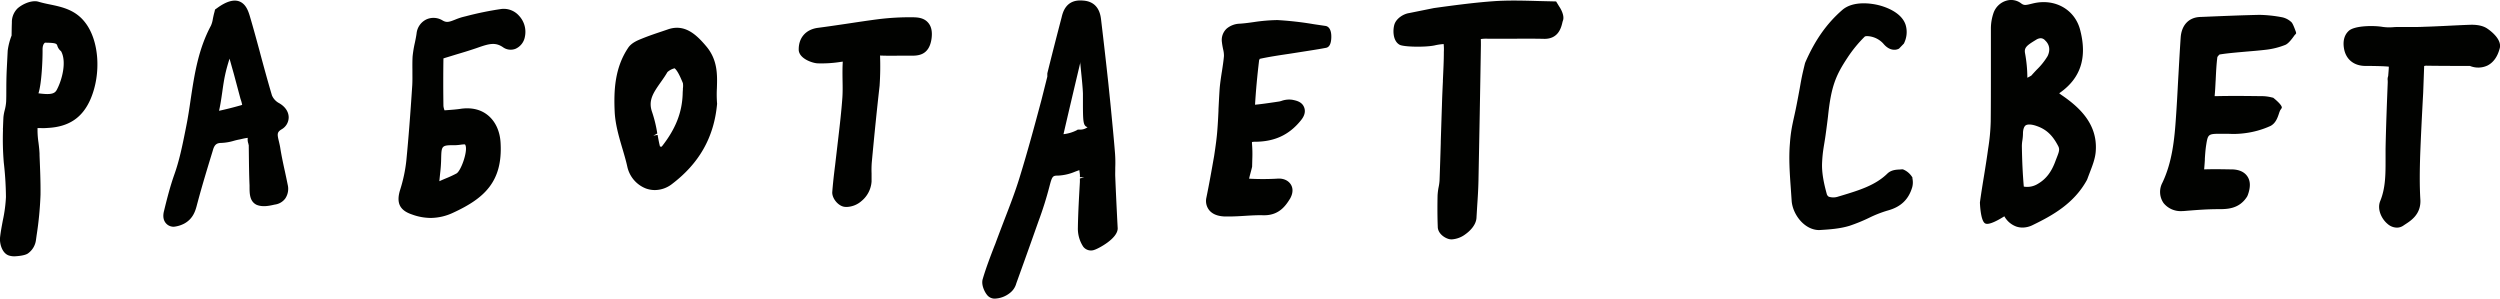
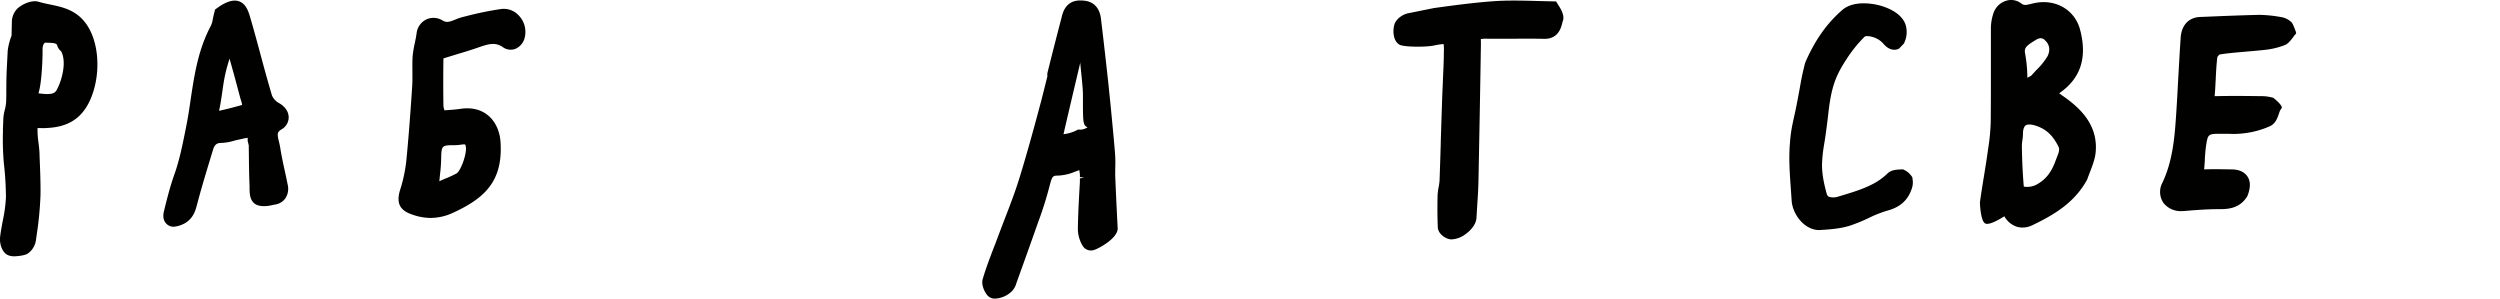
<svg xmlns="http://www.w3.org/2000/svg" id="Contours" viewBox="0 0 1155.7 138.06">
  <defs>
    <style>.cls-1{fill:#010200;}</style>
  </defs>
  <title>_RS_logo</title>
  <path class="cls-1" d="M1043.43,248.43h0a13.38,13.38,0,0,1-1.23-.92l.47-.33c9.47-6.74,12.51-16.16,9.25-28.8-2.35-9.44-11.51-14.81-21.66-12.44l-.92.22c-2.79.69-3.44.81-4.91-.33a7.63,7.63,0,0,0-6.57-1.14,9,9,0,0,0-6,5.63,22.45,22.45,0,0,0-1.24,7c0,4.39,0,8.8,0,13.18l0,6.55c0,7.7,0,15.66-.08,23.49a92.43,92.43,0,0,1-1.2,12.66c-.48,3.58-1.05,7.18-1.63,10.81l-.27,1.68c-.66,4-1.33,8.16-1.89,12.29,0,.36.27,8.6,2.43,9.7,1.79,1,6.68-1.92,8.86-3.29a10.38,10.38,0,0,0,5.61,4.77,9.08,9.08,0,0,0,2.78.44,10.8,10.8,0,0,0,4.9-1.25c8.91-4.33,18.9-9.86,24.84-20.67l.24-.52c.35-1,.75-2,1.17-3.12,1-2.64,2.51-6.27,2.72-9.86C1060,261.49,1051.18,253.75,1043.43,248.43Zm-6.6-18.09a30.73,30.73,0,0,1-5,6.26c-.85.9-1.71,1.82-2.51,2.74-.72.42-1.31.75-1.84,1a64.54,64.54,0,0,0-1.08-11.37c-.45-2.5.78-3.51,4.42-5.76l.77-.47a4.21,4.21,0,0,1,2.09-.67,2.79,2.79,0,0,1,2,1C1037.77,225,1038.16,227.59,1036.83,230.34Zm-4.91,32.36c4.34,1.52,7.26,4.27,9.82,9.24.78,1.49.4,2.59-.61,5.18l-.53,1.37c-1.88,5.31-4.44,8.68-8.28,10.9a9.27,9.27,0,0,1-6.49,1.27c-.51-5.89-.79-11.85-.89-18.66a16.43,16.43,0,0,1,.21-2.55,22,22,0,0,0,.3-3.28c0-1.92.51-3.32,1.28-3.84C1027.69,261.74,1029.57,261.85,1031.92,262.7Z" transform="translate(-90.27 -204.4)" />
  <path class="cls-1" d="M330.21,211.69a9.42,9.42,0,0,0-8.17-3.14,148.93,148.93,0,0,0-16.38,3.35l-1.39.34a28.42,28.42,0,0,0-3.6,1.24c-2.79,1.11-4,1.51-5.94.29a8,8,0,0,0-7.32-.41,8.12,8.12,0,0,0-4.56,6.47c-.19,1.44-.49,2.86-.78,4.27a52.57,52.57,0,0,0-1.06,6.35c-.12,2.07-.11,4.16-.09,6.21v.79c0,2.14.05,4.36-.08,6.5-.88,13.51-1.71,24.22-2.73,34.71a68.57,68.57,0,0,1-2.8,13.29c-2,6.22-.32,9.7,5.51,11.63a25.47,25.47,0,0,0,8.57,1.57,24.75,24.75,0,0,0,10.39-2.43c14.24-6.57,22.87-14.24,21.91-32.08-.25-5.5-2.36-10.12-5.93-13-3.21-2.6-7.35-3.59-12.13-3-2.16.35-4.43.51-6.63.67l-1.23.09a7.28,7.28,0,0,1-.51-2c-.12-8-.1-15.23,0-22,1.63-.52,3.28-1,4.93-1.52l1.21-.37c2.59-.76,5.8-1.73,8.9-2.79l.72-.25c5.28-1.85,8.19-2.68,11.75-.25a6.1,6.1,0,0,0,5.83.73,7.48,7.48,0,0,0,4.32-5.58A10.88,10.88,0,0,0,330.21,211.69ZM293.69,285l.05-.5a63.49,63.49,0,0,0,.46-6.5c.16-6.49.16-6.49,6.75-6.49a21.23,21.23,0,0,0,2.17-.2,13.65,13.65,0,0,1,1.76-.17l.33,0s.13.12.29.56c1,2.92-2.19,11.83-4.24,12.91a51.23,51.23,0,0,1-4.79,2.22c-1.07.45-2.16.9-3.09,1.35C293.46,287.13,293.58,286.08,293.69,285Z" transform="translate(-90.27 -204.4)" />
  <path class="cls-1" d="M1151.49,218.8c-1.34-3.7-1.77-4-2.14-4.33l0,0a9,9,0,0,0-4.07-2.08,61.47,61.47,0,0,0-10.58-1.12c-8.49.19-17.28.56-25.16.89l-2,.08c-5.35.12-8.79,3.69-9.19,9.56-.38,5.57-.69,11.16-1,16.76l-.18,3.11c-.3,5.69-.6,11.37-1,17-.67,10.06-1.71,20.67-6.28,30.23a9,9,0,0,0,.56,9.38,10.1,10.1,0,0,0,8.31,3.71,14.13,14.13,0,0,0,1.58-.08c4.69-.38,10-.82,15.3-.82,4.12,0,9.75,0,13.43-5.83l.3-.66c1.39-3.8,1.28-6.71-.35-8.9-1.42-1.9-3.74-2.91-6.92-3l-.83,0c-3.74-.06-7.9-.14-12.07,0,.13-1.41.24-2.83.33-4.35l0-.52c.12-1.94.27-4.06.56-6.05.88-5.54.88-5.54,7.41-5.54.67,0,1.33,0,2,0l.78,0a39.5,39.5,0,0,0,7.42-.23,41,41,0,0,0,12.21-3.4c2.39-1.29,3.24-3.8,3.91-5.82a10,10,0,0,1,.61-1.53s.73-.88.69-1.23c-.17-1.49-4-4.45-4-4.45l-.63-.14a19.18,19.18,0,0,0-4.25-.59h-.72c-6.37-.08-13.63-.17-20.71,0-.26,0-.56,0-.75,0v-.1c.21-2.2.32-4.41.43-6.62l.05-.81c.16-3.34.33-7.13.78-10.57a6.08,6.08,0,0,1,1-1.16c4.21-.67,8.75-1,12.49-1.35,3.21-.26,6.09-.51,9-.85a34.66,34.66,0,0,0,9-2.28c1.42-.67,2.86-2.54,4.23-4.48,0,0,.64-.59.69-.86A3,3,0,0,0,1151.49,218.8Z" transform="translate(-90.27 -204.4)" />
-   <path class="cls-1" d="M703.1,216.4l-5.47-.81a151.54,151.54,0,0,0-16.84-1.91,80.18,80.18,0,0,0-10.74.9c-2,.29-4.35.62-6.65.77a9.86,9.86,0,0,0-6.06,2.27,7.16,7.16,0,0,0-2.19,6.35c.1,1,.29,1.93.51,3.08a12,12,0,0,1,.42,3.24c-.19,2.22-.54,4.48-.94,7.14l-.1.57c-.34,2.2-.7,4.64-.93,7.11-.22,3.18-.38,6.39-.56,9.82l0,.63c-.13,3-.29,6-.53,9-.27,3.69-.78,7.29-1.48,11.95-1.2,6.84-2.29,13-3.58,19.25a6.86,6.86,0,0,0,1.47,6c2.17,2.44,5.59,2.64,7,2.72h1.77c2.63,0,5.22-.15,8-.33,2.59-.16,5.43-.32,8-.24h.51c7.14,0,10.13-4.79,12-7.79,1.87-3.43.85-5.7.08-6.74-1.28-1.75-3.52-2.66-6.3-2.38a118.53,118.53,0,0,1-12.78,0c.14-.74.36-1.54.6-2.45s.53-1.94.79-3.07l.09-3.7a56.28,56.28,0,0,0-.16-7.07c0-.36,0-.58,0-.65a5.51,5.51,0,0,1,1.29-.13c9.06,0,15.82-3.11,21.24-9.78.67-.83,2.75-3.34,1.55-6.22-1-2.49-3.61-3-4.86-3.29l-.6-.12a10.55,10.55,0,0,0-5,.53,8.63,8.63,0,0,1-1,.26l-2.33.35c-2.94.43-6,.88-8.87,1.15.37-6.35,1-13.17,1.89-20.62.08-.21.4-.59.2-.57,4.57-1,9.35-1.7,14.12-2.41l9.62-1.51c2.38-.37,4.73-.76,6.9-1.18,1.63-.25,2.48-1.92,2.53-5S704.73,216.7,703.1,216.4Z" transform="translate(-90.27 -204.4)" />
  <path class="cls-1" d="M811.32,207.81s-.41-.63-.57-.91l-1.12-1.83-8.38-.2c-6.71-.19-13.61-.39-20.39.08-9.46.67-19.15,2-27.72,3.18l-11.43,2.31c-2.61.38-5.85,2.4-6.79,5.15-.8,2.44-.92,7.73,2.42,9.53,2,1,11.68,1.18,16,.3a26.39,26.39,0,0,1,4.3-.66,21.43,21.43,0,0,1,.09,3.62c0,4.26-.23,8.52-.44,13.21l0,.51c-.18,3.67-.34,7.34-.44,11-.19,5.57-.36,11.17-.54,16.75l0,.62q-.25,8.69-.56,17.29a20.88,20.88,0,0,1-.44,3.17,27.87,27.87,0,0,0-.48,3.86c-.11,5.48-.08,10.23.09,14.44,0,3.06,3.12,5.21,5.29,5.71a5.54,5.54,0,0,0,1.2.12,11.66,11.66,0,0,0,6.4-2.46c1.42-1,4.73-3.82,5-7.38l.34-5.67c.26-3.79.51-7.7.59-11.74.4-20.43.8-41.57,1.12-62.51,0-1.2,0-2.7-.06-2.84a15.88,15.88,0,0,1,3.23-.16c2.9,0,5.83,0,8.72,0h1.2c4.84,0,10.58-.08,16.32.06,6.39,0,7.67-5.19,8.18-7.23a10.21,10.21,0,0,1,.29-1.09C813.8,211.55,811.32,207.81,811.32,207.81Z" transform="translate(-90.27 -204.4)" />
  <path class="cls-1" d="M974.38,287.08l0-.06a3.39,3.39,0,0,0-.05-.58,8.81,8.81,0,0,0-4.38-3.75,6.71,6.71,0,0,0-1.24.06c-1.7.07-4,.13-5.84,1.79-5.59,5.56-13.34,7.88-21.65,10.39l-1,.29a7,7,0,0,1-4.51.13,2.14,2.14,0,0,1-1-1.43c-1.17-4.28-2.32-9.31-2.13-14.11.27-5.86.89-7.68,1.64-13.1l.37-2.73c.25-1.87.49-3.74.72-5.66,1.43-13.85,3.51-18.94,9-27.23a59.74,59.74,0,0,1,8.07-9.84,3.43,3.43,0,0,1,1.39-.14,10.65,10.65,0,0,1,7.09,3.42c.76.91,2.84,3.26,5.88,2.82a4.62,4.62,0,0,0,1.4-.47l2.27-2.35a14.43,14.43,0,0,0,.74-1.84,11.53,11.53,0,0,0,.06-6.77c-2-6.23-10.34-8.63-12.85-9.22s-11.35-2.22-16.54,2.4c-7.13,6.22-12.53,13.9-17,24.16l-.18.55c-1.34,5.54-1.47,6.19-2.41,11.54-.44,2.39-.88,4.76-1.35,7.15-1.39,7.32-2.63,10.54-3.17,18.22-.58,6.89-.08,13.84.4,20.58l.4,5.84c.4,6.29,5.87,13.61,12.74,13.61,4.65-.28,9.46-.57,14.11-2a77,77,0,0,0,8.9-3.63,53.68,53.68,0,0,1,8.63-3.39c6.08-1.65,9.69-5.08,11.38-10.84a8.73,8.73,0,0,0,.12-3.78l-2,.2Z" transform="translate(-90.27 -204.4)" />
  <path class="cls-1" d="M129.82,215.05c-4.55-6.12-10.85-7.42-16.41-8.58-1.79-.36-3.63-.75-5.61-1.35l-.51-.1c-3.22-.38-6.89,1.5-8.86,3.22a8.87,8.87,0,0,0-2.67,6.66c-.08,1.67-.11,4.87-.13,5.93a30,30,0,0,0-1.8,7l-.42,8.33c-.19,3.82-.21,6.95-.22,9.89,0,1.78,0,3.49-.07,5.26a21,21,0,0,1-.68,4.06,20.19,20.19,0,0,0-.59,3.3c-.07,1.4-.13,2.88-.2,4.85a4.83,4.83,0,0,0,0,1.08,129.16,129.16,0,0,0,.37,14.94,149.72,149.72,0,0,1,1,15.94,65.63,65.63,0,0,1-1.45,10.85c-.48,2.6-1,5.3-1.28,7.86s.84,7.54,4.42,8.42a8.37,8.37,0,0,0,2.13.28c.05,0,4.54-.1,6.33-1.32a9,9,0,0,0,3.72-6.17l.29-2.1A159.42,159.42,0,0,0,109,294.41c.07-6.11-.21-12.25-.45-18.19l0-.72c-.09-1.94-.27-3.43-.48-5.12a42.21,42.21,0,0,1-.45-5.2c0-.76,0-1.27,0-1.58l1.33,0a24.73,24.73,0,0,0,3.4-.06c9.83-.5,16.15-4.8,19.85-13.5C137.11,238.42,136.1,223.37,129.82,215.05ZM116.48,246c-.87,1.55-2.34,2.27-7.42,1.66l-1-.12c0-.13.08-.29.13-.46,1.36-4.72,1.77-14.94,1.76-18.87v-1c0-1.5.41-2.61,1.12-3.07h.72c4.41.08,4.62.51,4.94,1.26a5.08,5.08,0,0,0,1.77,2.68C121.17,232.84,119,241.36,116.48,246Zm-9.94,29.62h0Z" transform="translate(-90.27 -204.4)" />
-   <path class="cls-1" d="M421.74,252a54.12,54.12,0,0,1-.06-6.89c.19-6,.41-12.89-4.81-19.17-4.46-5.3-9.93-10.77-17.94-7.92l-2.68.91c-2.81.94-6,2-9.37,3.38-2,.81-4.76,1.93-6.28,4.28-6.17,9.28-6.62,19.68-6.17,29.55.29,5.76,1.92,11.33,3.5,16.71l.18.59c.72,2.47,1.55,5.23,2.14,7.94a14,14,0,0,0,8.61,10.15,12.07,12.07,0,0,0,4.14.73,13.05,13.05,0,0,0,7.71-2.63c12.77-9.64,19.66-21.73,21.06-37.26ZM392.3,267.11l1.82-1a58.66,58.66,0,0,0-2.43-10c-1.85-5.34.63-8.87,4.06-13.75l0,0c1.07-1.51,2.17-3.08,3.05-4.63A7.63,7.63,0,0,1,402,236l.17,0c1.46,1.27,2.72,4.26,3.79,6.82a8.54,8.54,0,0,1,0,2.5l0,.54c-.05.63-.1,1.26-.1,1.8-.25,8.83-3.34,16.47-9.68,24.51-.05,0-.21.1-.56,0l-.26-.08c-.45-1.73-.77-3.54-1.09-5.33l-1.93.35Z" transform="translate(-90.27 -204.4)" />
-   <path class="cls-1" d="M519.27,214.82c-2-2.29-5-2.37-6.7-2.43a118.3,118.3,0,0,0-16.16.87c-4.79.62-9.56,1.34-14.54,2.09-4.45.65-9,1.34-13.65,1.94-5.57.8-8.91,4.73-8.71,10.39.41,3.92,6.36,5.89,8.67,6A57,57,0,0,0,479,233l.87-.11c-.18,2.87-.15,5.8-.1,9,.05,2.57.08,5.28-.1,7.79-.44,6.13-1.16,12.4-1.87,18.46l-1.47,12.58c-.51,4.05-1,8.24-1.31,12.3-.3,2.94,2.74,6.69,5.73,7a8.46,8.46,0,0,0,.87.05,10.89,10.89,0,0,0,6.93-2.76,12.78,12.78,0,0,0,4.63-9c0-1.26,0-2.51,0-3.74a47.22,47.22,0,0,1,.08-4.9c1.25-13.46,2.39-24.74,3.63-35.6a133.59,133.59,0,0,0,.21-14c2.64.12,5.31.11,7.8.08h1.44c1.44,0,2.88,0,4.23,0h.63c3.13,0,8.63.14,9.72-8C521.33,218.93,520.8,216.54,519.27,214.82Z" transform="translate(-90.27 -204.4)" />
-   <path class="cls-1" d="M1240.16,217.66c-1.75-1.22-4.17-1.82-7.41-1.82h0c-3.55.11-7.06.29-10.59.46l-2.21.11c-2.89.13-5.83.28-8.87.36-2.77.15-5.74.13-8.57.11l-3.08,0c-1,0-1.89,0-2.82.09a22.48,22.48,0,0,1-4.87-.13c-4-.7-13.14-.68-15.79,1.92-1.92,1.85-2.64,4.48-2.14,7.8.78,5.21,4.54,8.32,10,8.32h.62c2.08,0,7.84.07,10.14.34,0,1.1-.19,3-.29,4.34a4.23,4.23,0,0,0-.21,2.14l0,.92c-.4,10-.8,20.37-1,30.62,0,1.77,0,3.53,0,5.29,0,6.31,0,12.82-2.46,18.78-1.56,3.79.6,8.31,3.42,10.63a6.66,6.66,0,0,0,4.25,1.69,5.23,5.23,0,0,0,2.89-.86l1-.67c2.7-1.74,7.23-4.67,7-11.17-.44-7.05-.29-14.12-.12-20.17.37-10,.91-20.29,1.41-29.5l.45-12.33a3.35,3.35,0,0,1,1.36-.15c6.45.09,12.94.1,19.8.1a10.07,10.07,0,0,0,8-.14c2.75-1.34,4.67-4,5.67-7.64C1247.23,222.91,1241.86,218.82,1240.16,217.66Z" transform="translate(-90.27 -204.4)" />
  <path class="cls-1" d="M221.93,283.4l-.07-.28c-.68-3.13-1.45-6.69-2-10.15-.14-1-.38-2-.65-3.17-.83-3.44-.94-4.31,1.33-5.67a6.38,6.38,0,0,0,3.18-5.65c-.1-2.62-1.79-5-4.72-6.56a7.33,7.33,0,0,1-3-3.38c-1.88-6.32-3.64-12.77-5.32-19l-.51-1.93c-1.39-5.09-2.81-10.34-4.33-15.48-.9-3.13-2.14-6.17-5.25-7.19-2.54-.79-5.85.22-9.81,3.09l-1.1.78L189.4,210c-.29,1-.48,1.94-.73,3.12a11.84,11.84,0,0,1-.88,3.13c-5.9,11-7.66,22.69-9.38,34.12-.64,4.45-1.25,8.47-2.07,12.51l-.36,1.81c-1.38,6.89-2.8,14-5.23,20.7-1.93,5.54-3.29,10.93-4.76,16.94-.72,3.36.56,5.09,1.77,6a4.83,4.83,0,0,0,2.86.89,13.35,13.35,0,0,0,4.73-1.41c4.33-2.31,5.33-6.19,6.06-9.06l.27-1c2.1-7.84,4.51-15.73,6.89-23.51l.16-.55c.75-2.6,1.89-3.14,3.61-3.21a23.47,23.47,0,0,0,6.06-1,27.27,27.27,0,0,1,2.67-.62l1.18-.27a22.92,22.92,0,0,1,2.56-.47,5.37,5.37,0,0,0,.26,2.61,2.71,2.71,0,0,0,.19.73l.06,4.78c.05,4.2.1,9.26.31,13.88l0,.54c0,3.15,0,6.73,3.13,8.36,2.74,1.23,6,.52,8.09.05l.45-.1a7.08,7.08,0,0,0,4.84-2.81,8,8,0,0,0,1.12-6.41C222.82,287.57,222.38,285.49,221.93,283.4ZM202.7,252.65l0,0h0Zm-6.31-21.14c.11.39.22.8.33,1.2l.51,1.83c.48,1.74,1,3.47,1.43,5.12l2.79,10.44a17.63,17.63,0,0,1,.77,2.77,11.43,11.43,0,0,1-1.12.35c-3.26.93-6.41,1.71-9.57,2.4.69-3,1.1-6,1.5-8.76l.13-.94c.32-2.2.67-4.6,1.18-6.9C194.87,236.51,195.62,233.94,196.39,231.51Z" transform="translate(-90.27 -204.4)" />
  <path class="cls-1" d="M606.52,301.37l-.15-3.06c-.19-4.07-.38-8.16-.54-12.26-.05-1.11,0-2.26,0-3.41v-.7a57.52,57.52,0,0,0-.13-6.93c-.57-7.2-1.32-14.54-2-21.7l-1.07-10.46c-1-9.23-2.13-19.16-3.34-29.28-.24-2.1-1-8.5-8.46-8.91-7.86-.69-9.27,5.59-9.81,7.84-2.13,8.15-4.3,16.59-6.49,25.41l-.1.45,0,1.46-2.68,10.66c-3,11.27-6.44,24-10.17,36.07-2,6.54-4.55,13.13-7.16,19.86l-.33.88c-1.26,3.31-2.53,6.61-3.71,9.85l-.48,1.18c-1.85,4.83-3.79,9.83-5.35,15.13-.79,2.82,1.1,6.11,1.8,7a4.48,4.48,0,0,0,3.66,2,11.88,11.88,0,0,0,7.08-2.59,8.29,8.29,0,0,0,3-4.48l3.54-9.83q2.68-7.46,5.34-15l1.44-4.06a162.82,162.82,0,0,0,5-15.91c1.23-4.69,1.46-5,3.93-5a22.89,22.89,0,0,0,8-1.85c.38-.14,1.13-.42,1.89-.68.09.72.19,1.48.25,2a8.63,8.63,0,0,1,0,1.26l2,.05h0l-2,.53,0,1.63c-.35,6.22-.82,14-.93,21.29a15.25,15.25,0,0,0,2.45,8.59,4.5,4.5,0,0,0,5.3,1.46c1.58-.49,10.66-5.11,10.66-9.9Q606.73,305.7,606.52,301.37Zm-13.75-38.26a1.33,1.33,0,0,1,.24.12,5.88,5.88,0,0,1-3.91,1.08l-.59,0-.53.32a17.83,17.83,0,0,1-6.08,1.8c2.4-10.39,4.83-20.69,7.69-32.76l0,0s0-.32,0-.75c.09,1,.2,2,.3,3.12.43,4.21.91,8.87,1,11.6,0,.84,0,2.29,0,3.95C590.89,260.54,591,262.37,592.77,263.11Zm-1.32,23.95Zm0,.66Z" transform="translate(-90.27 -204.4)" />
</svg>